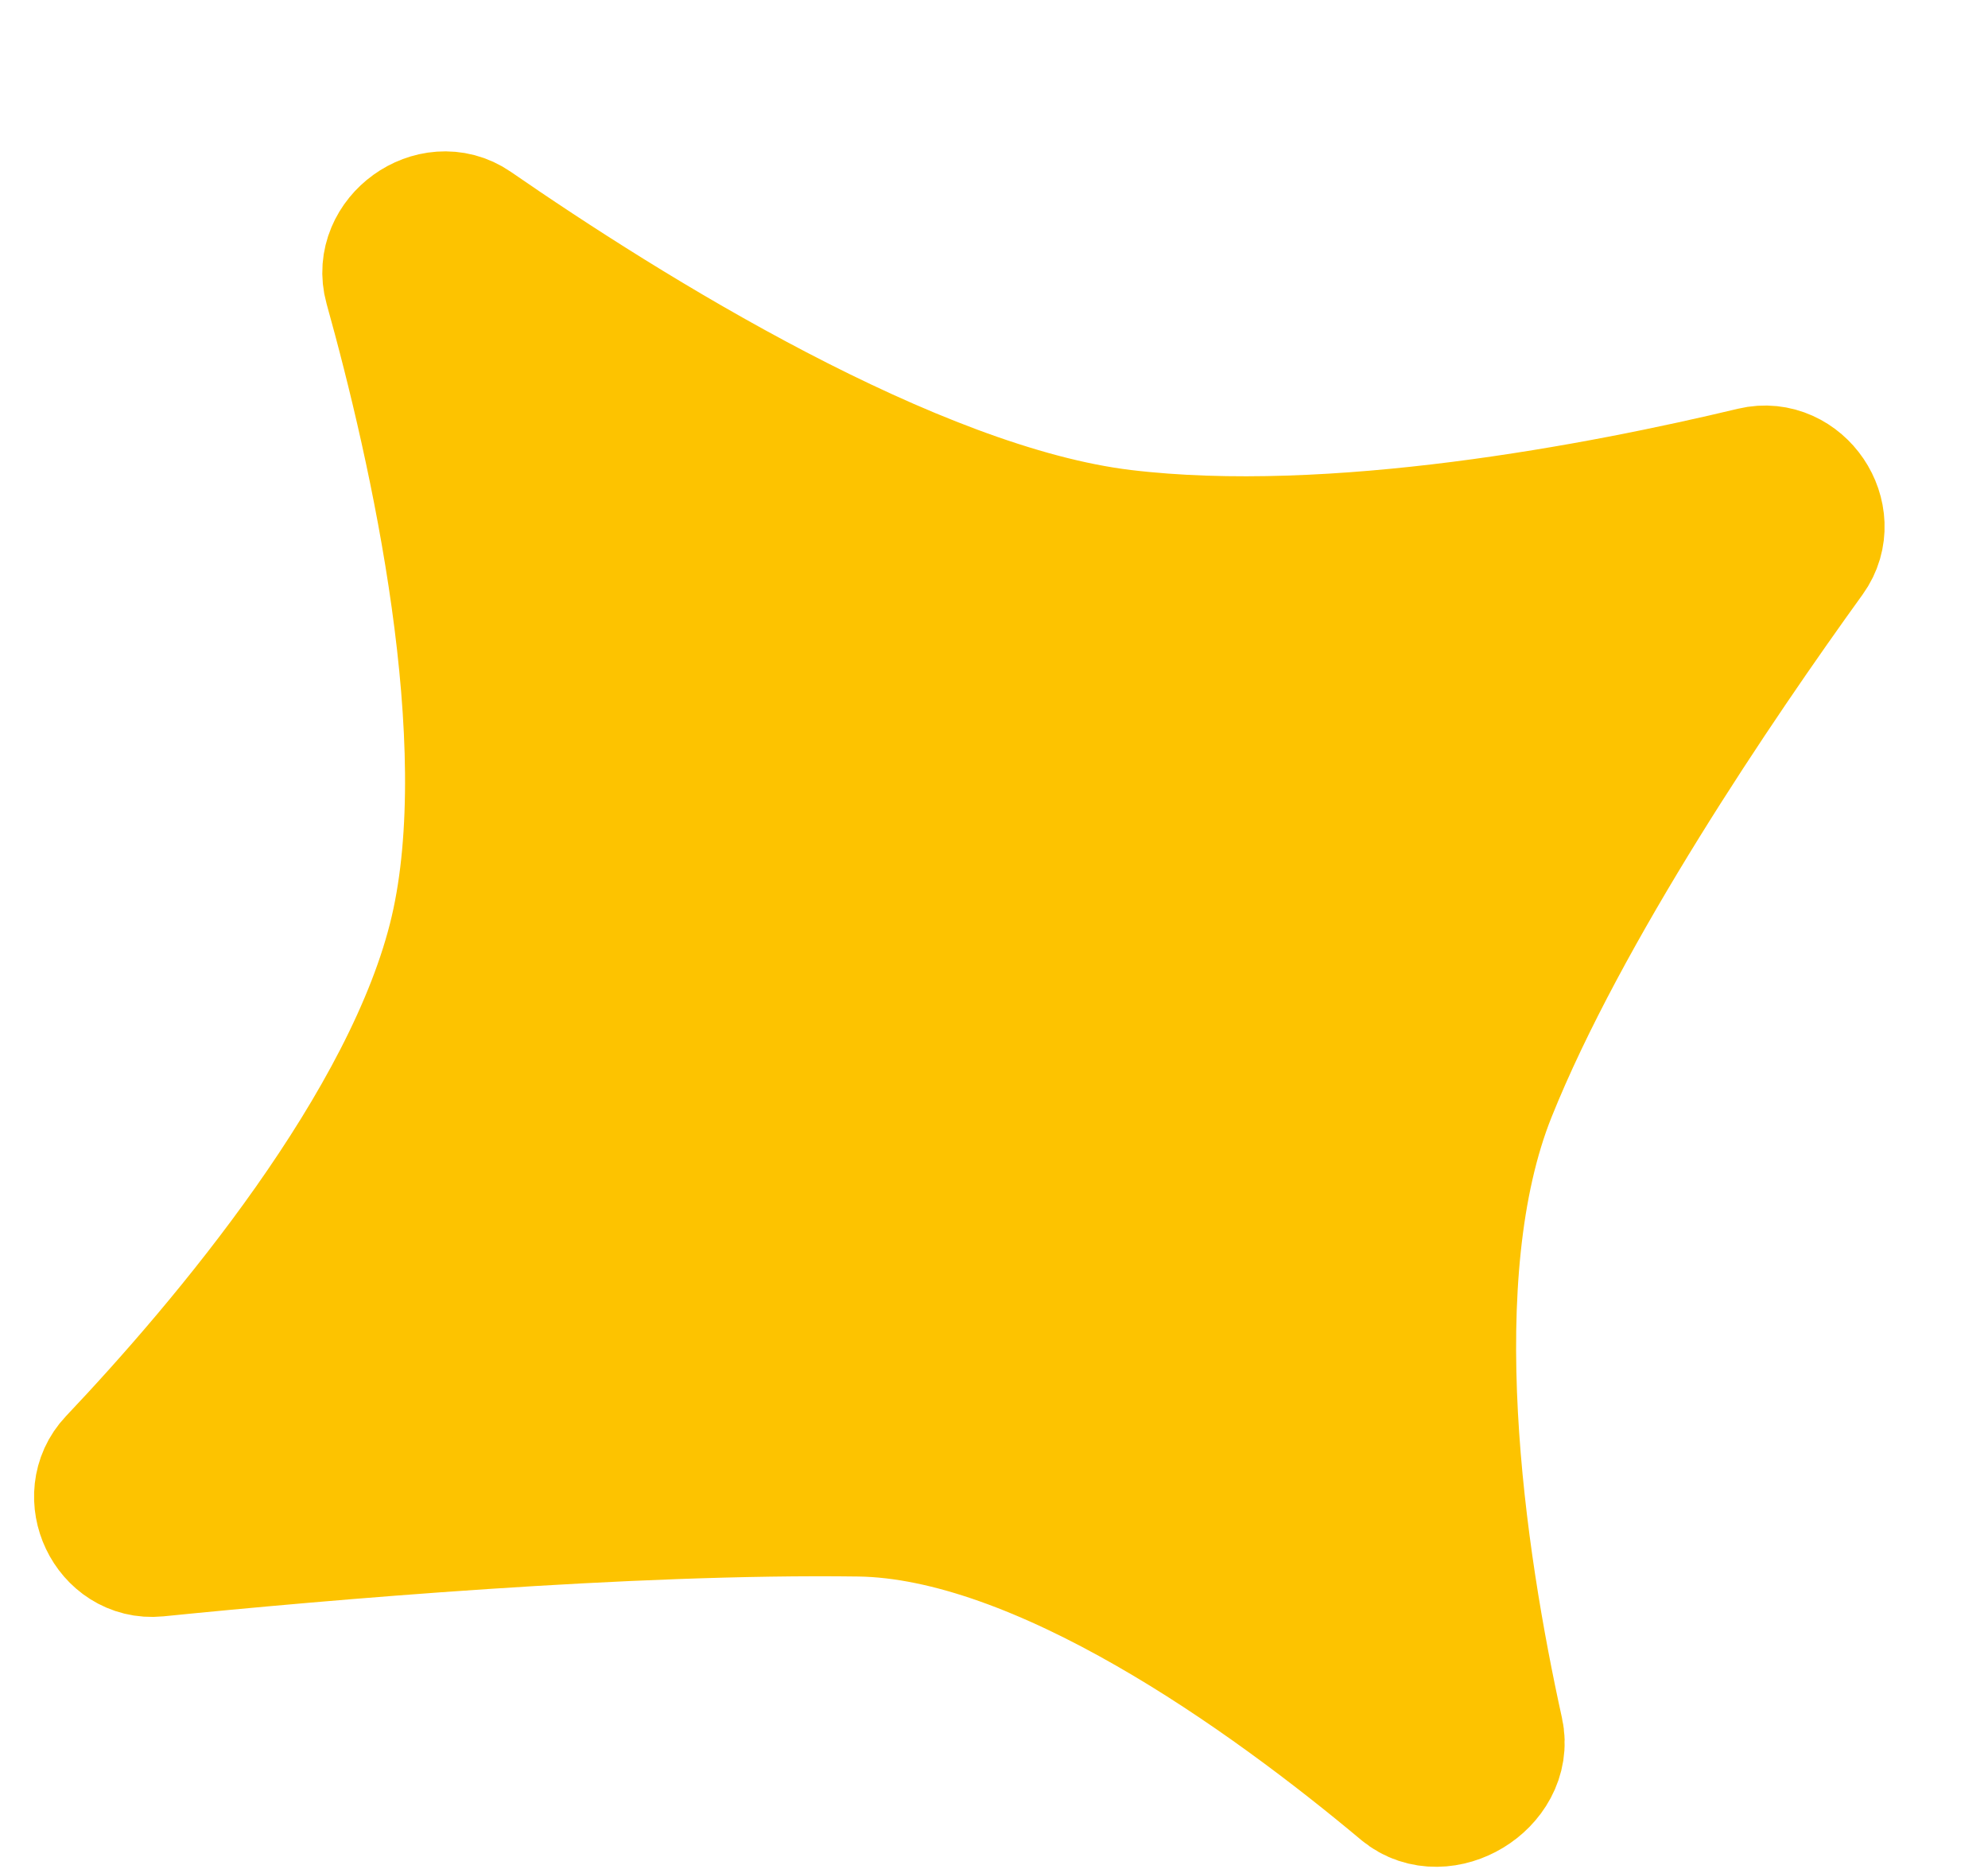
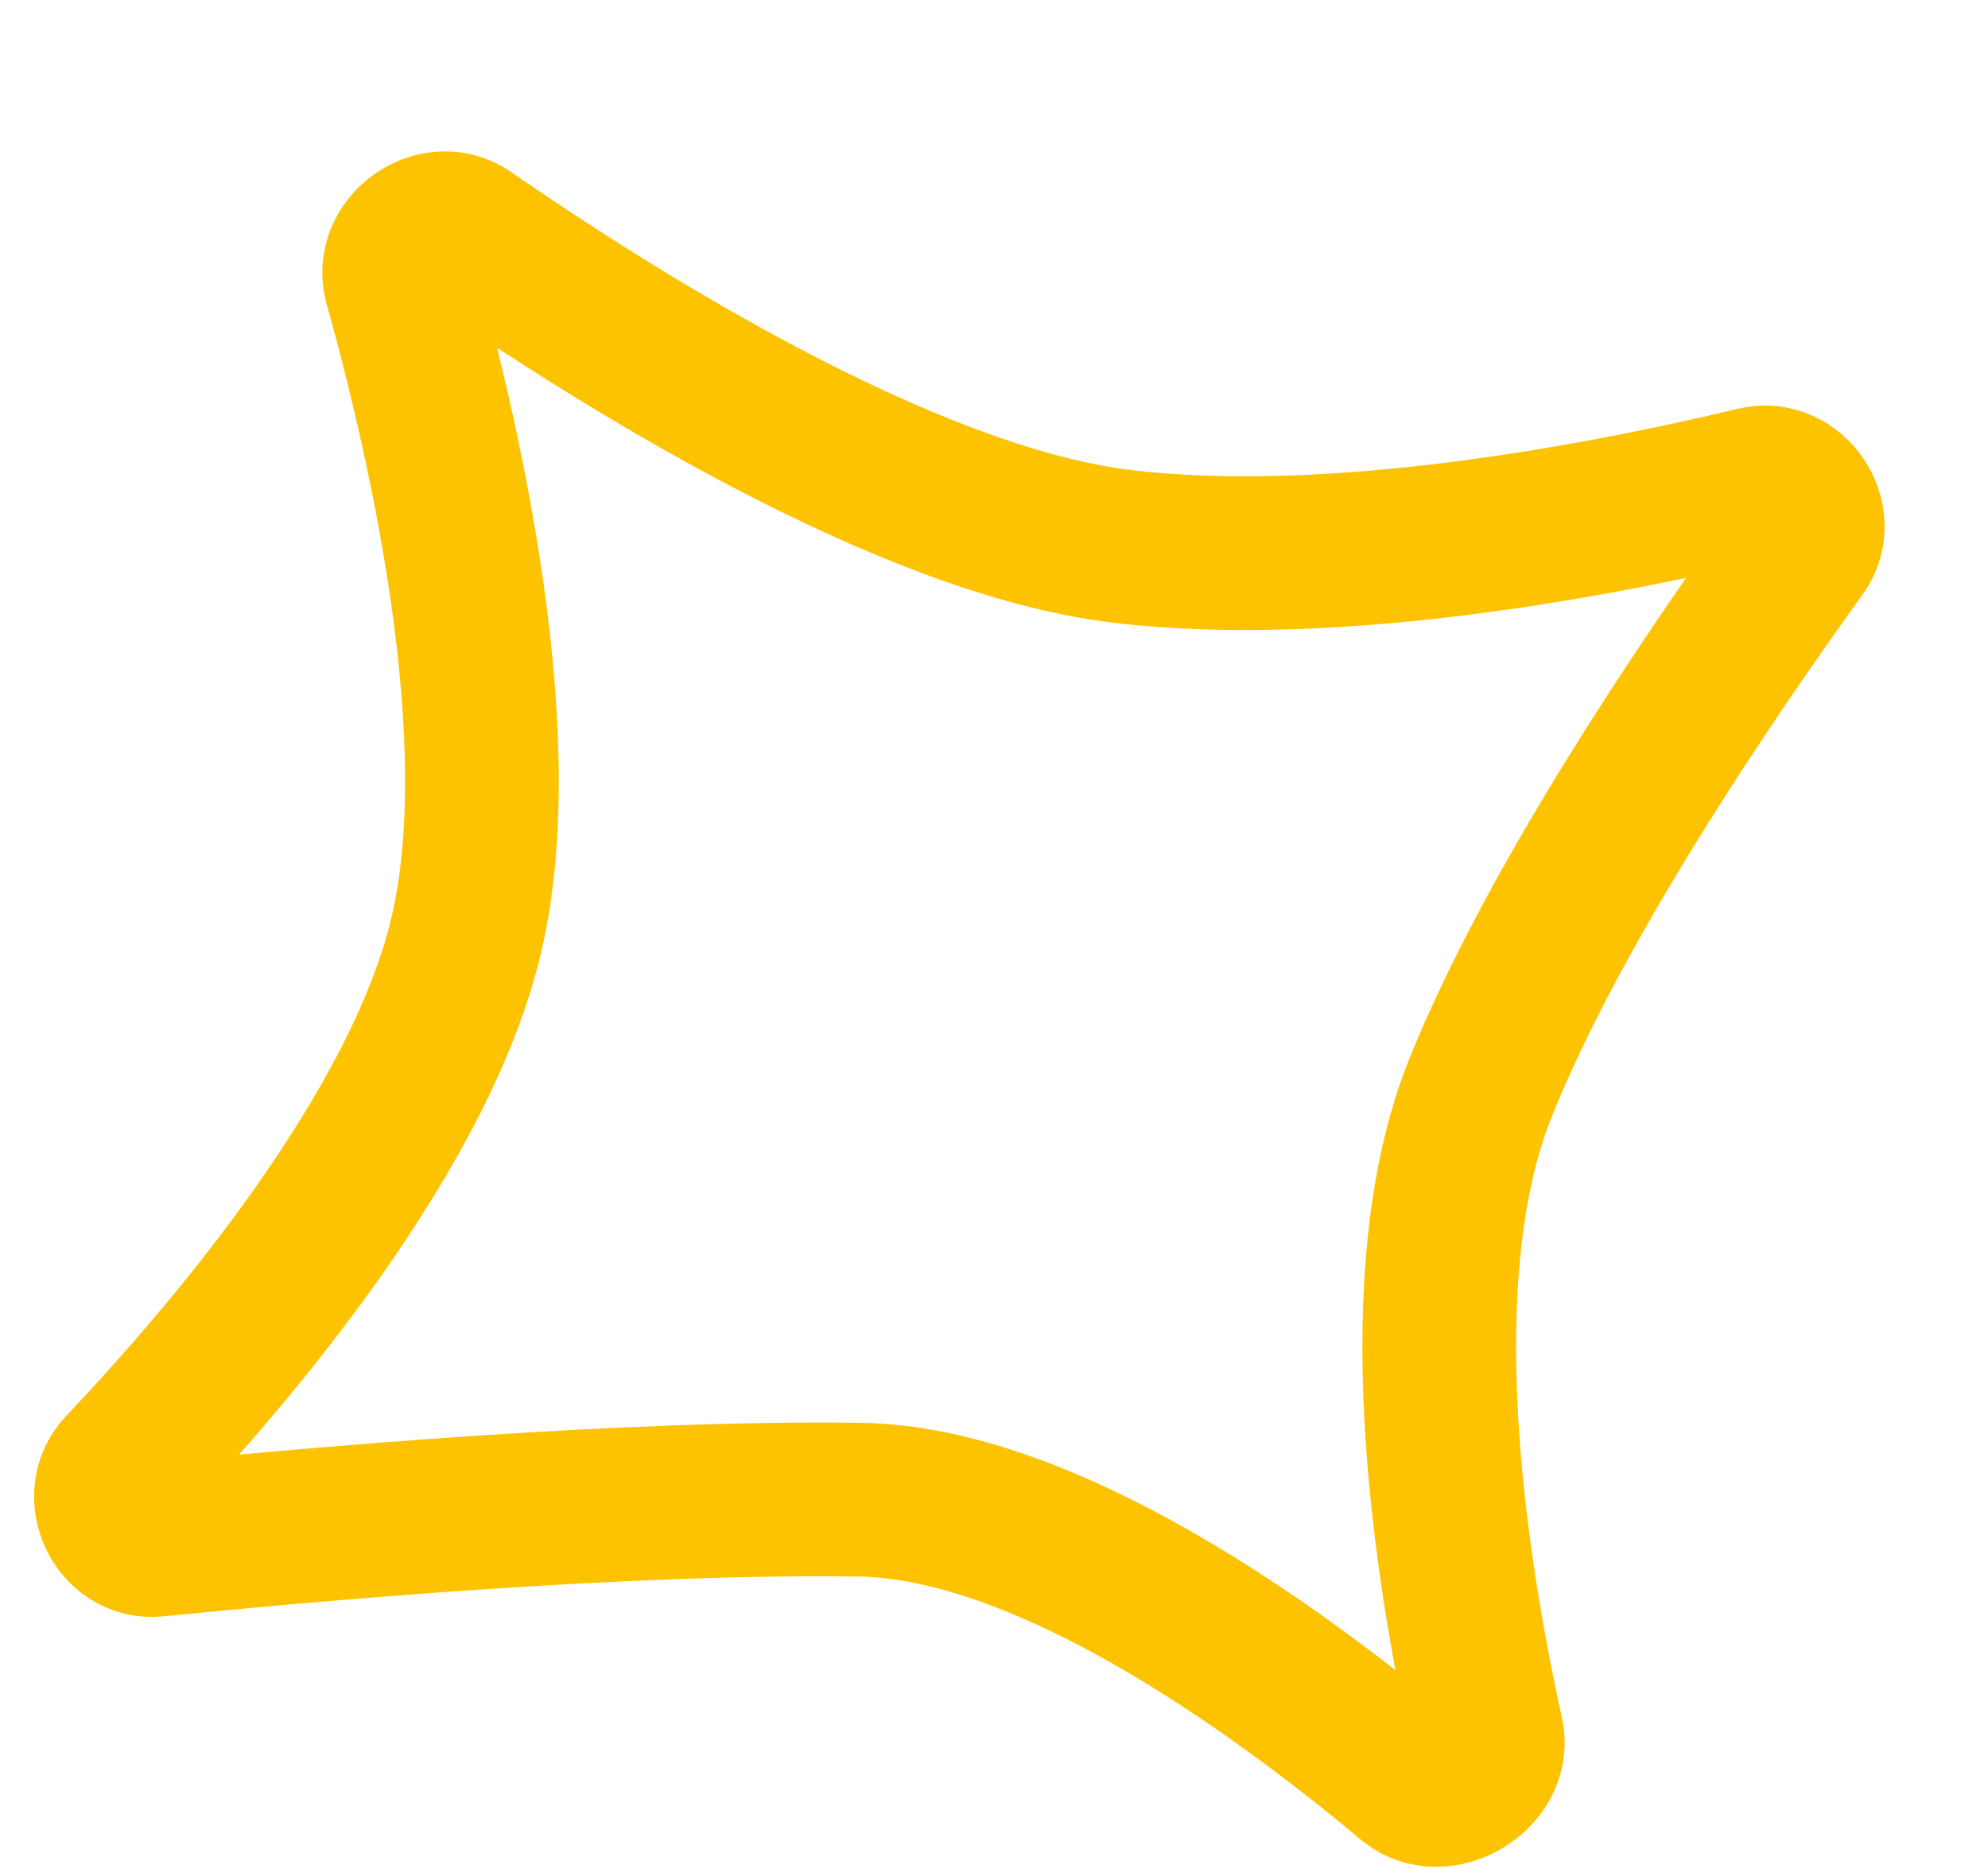
<svg xmlns="http://www.w3.org/2000/svg" width="50" height="47" viewBox="0 0 50 47" fill="none">
  <g filter="url(#filter0_d_386_319)">
-     <path d="M30.291 10.627C24.885 9.979 17.651 5.442 13.828 2.802C13.037 2.256 11.893 3.082 12.151 4.008C13.301 8.131 14.954 15.469 13.809 20.374C12.654 25.32 7.932 30.879 5.14 33.827C4.497 34.506 5.062 35.704 5.993 35.611C10.145 35.194 17.858 34.52 23.686 34.6C28.384 34.666 34.149 38.829 37.545 41.671C38.318 42.318 39.69 41.488 39.472 40.504C38.51 36.14 37.422 28.953 39.305 24.259C41.172 19.604 45.06 13.886 47.355 10.706C47.905 9.943 47.15 8.828 46.234 9.047C42.434 9.957 35.653 11.271 30.291 10.627Z" fill="#FDC300" />
    <path d="M30.291 10.627C24.885 9.979 17.651 5.442 13.828 2.802C13.037 2.256 11.893 3.082 12.151 4.008C13.301 8.131 14.954 15.469 13.809 20.374C12.654 25.32 7.932 30.879 5.14 33.827C4.497 34.506 5.062 35.704 5.993 35.611C10.145 35.194 17.858 34.52 23.686 34.6C28.384 34.666 34.149 38.829 37.545 41.671C38.318 42.318 39.69 41.488 39.472 40.504C38.51 36.14 37.422 28.953 39.305 24.259C41.172 19.604 45.06 13.886 47.355 10.706C47.905 9.943 47.15 8.828 46.234 9.047C42.434 9.957 35.653 11.271 30.291 10.627Z" stroke="#FDC300" stroke-width="3.866" />
  </g>
  <defs>
    <filter id="filter0_d_386_319" x="0.859" y="0.693" width="48.616" height="46.252" filterUnits="userSpaceOnUse" color-interpolation-filters="sRGB">
      <feFlood flood-opacity="0" result="BackgroundImageFix" />
      <feColorMatrix in="SourceAlpha" type="matrix" values="0 0 0 0 0 0 0 0 0 0 0 0 0 0 0 0 0 0 127 0" result="hardAlpha" />
      <feOffset dx="-2.075" dy="3.112" />
      <feComposite in2="hardAlpha" operator="out" />
      <feColorMatrix type="matrix" values="0 0 0 0 1 0 0 0 0 1 0 0 0 0 1 0 0 0 1 0" />
      <feBlend mode="normal" in2="BackgroundImageFix" result="effect1_dropShadow_386_319" />
      <feBlend mode="normal" in="SourceGraphic" in2="effect1_dropShadow_386_319" result="shape" />
    </filter>
  </defs>
</svg>